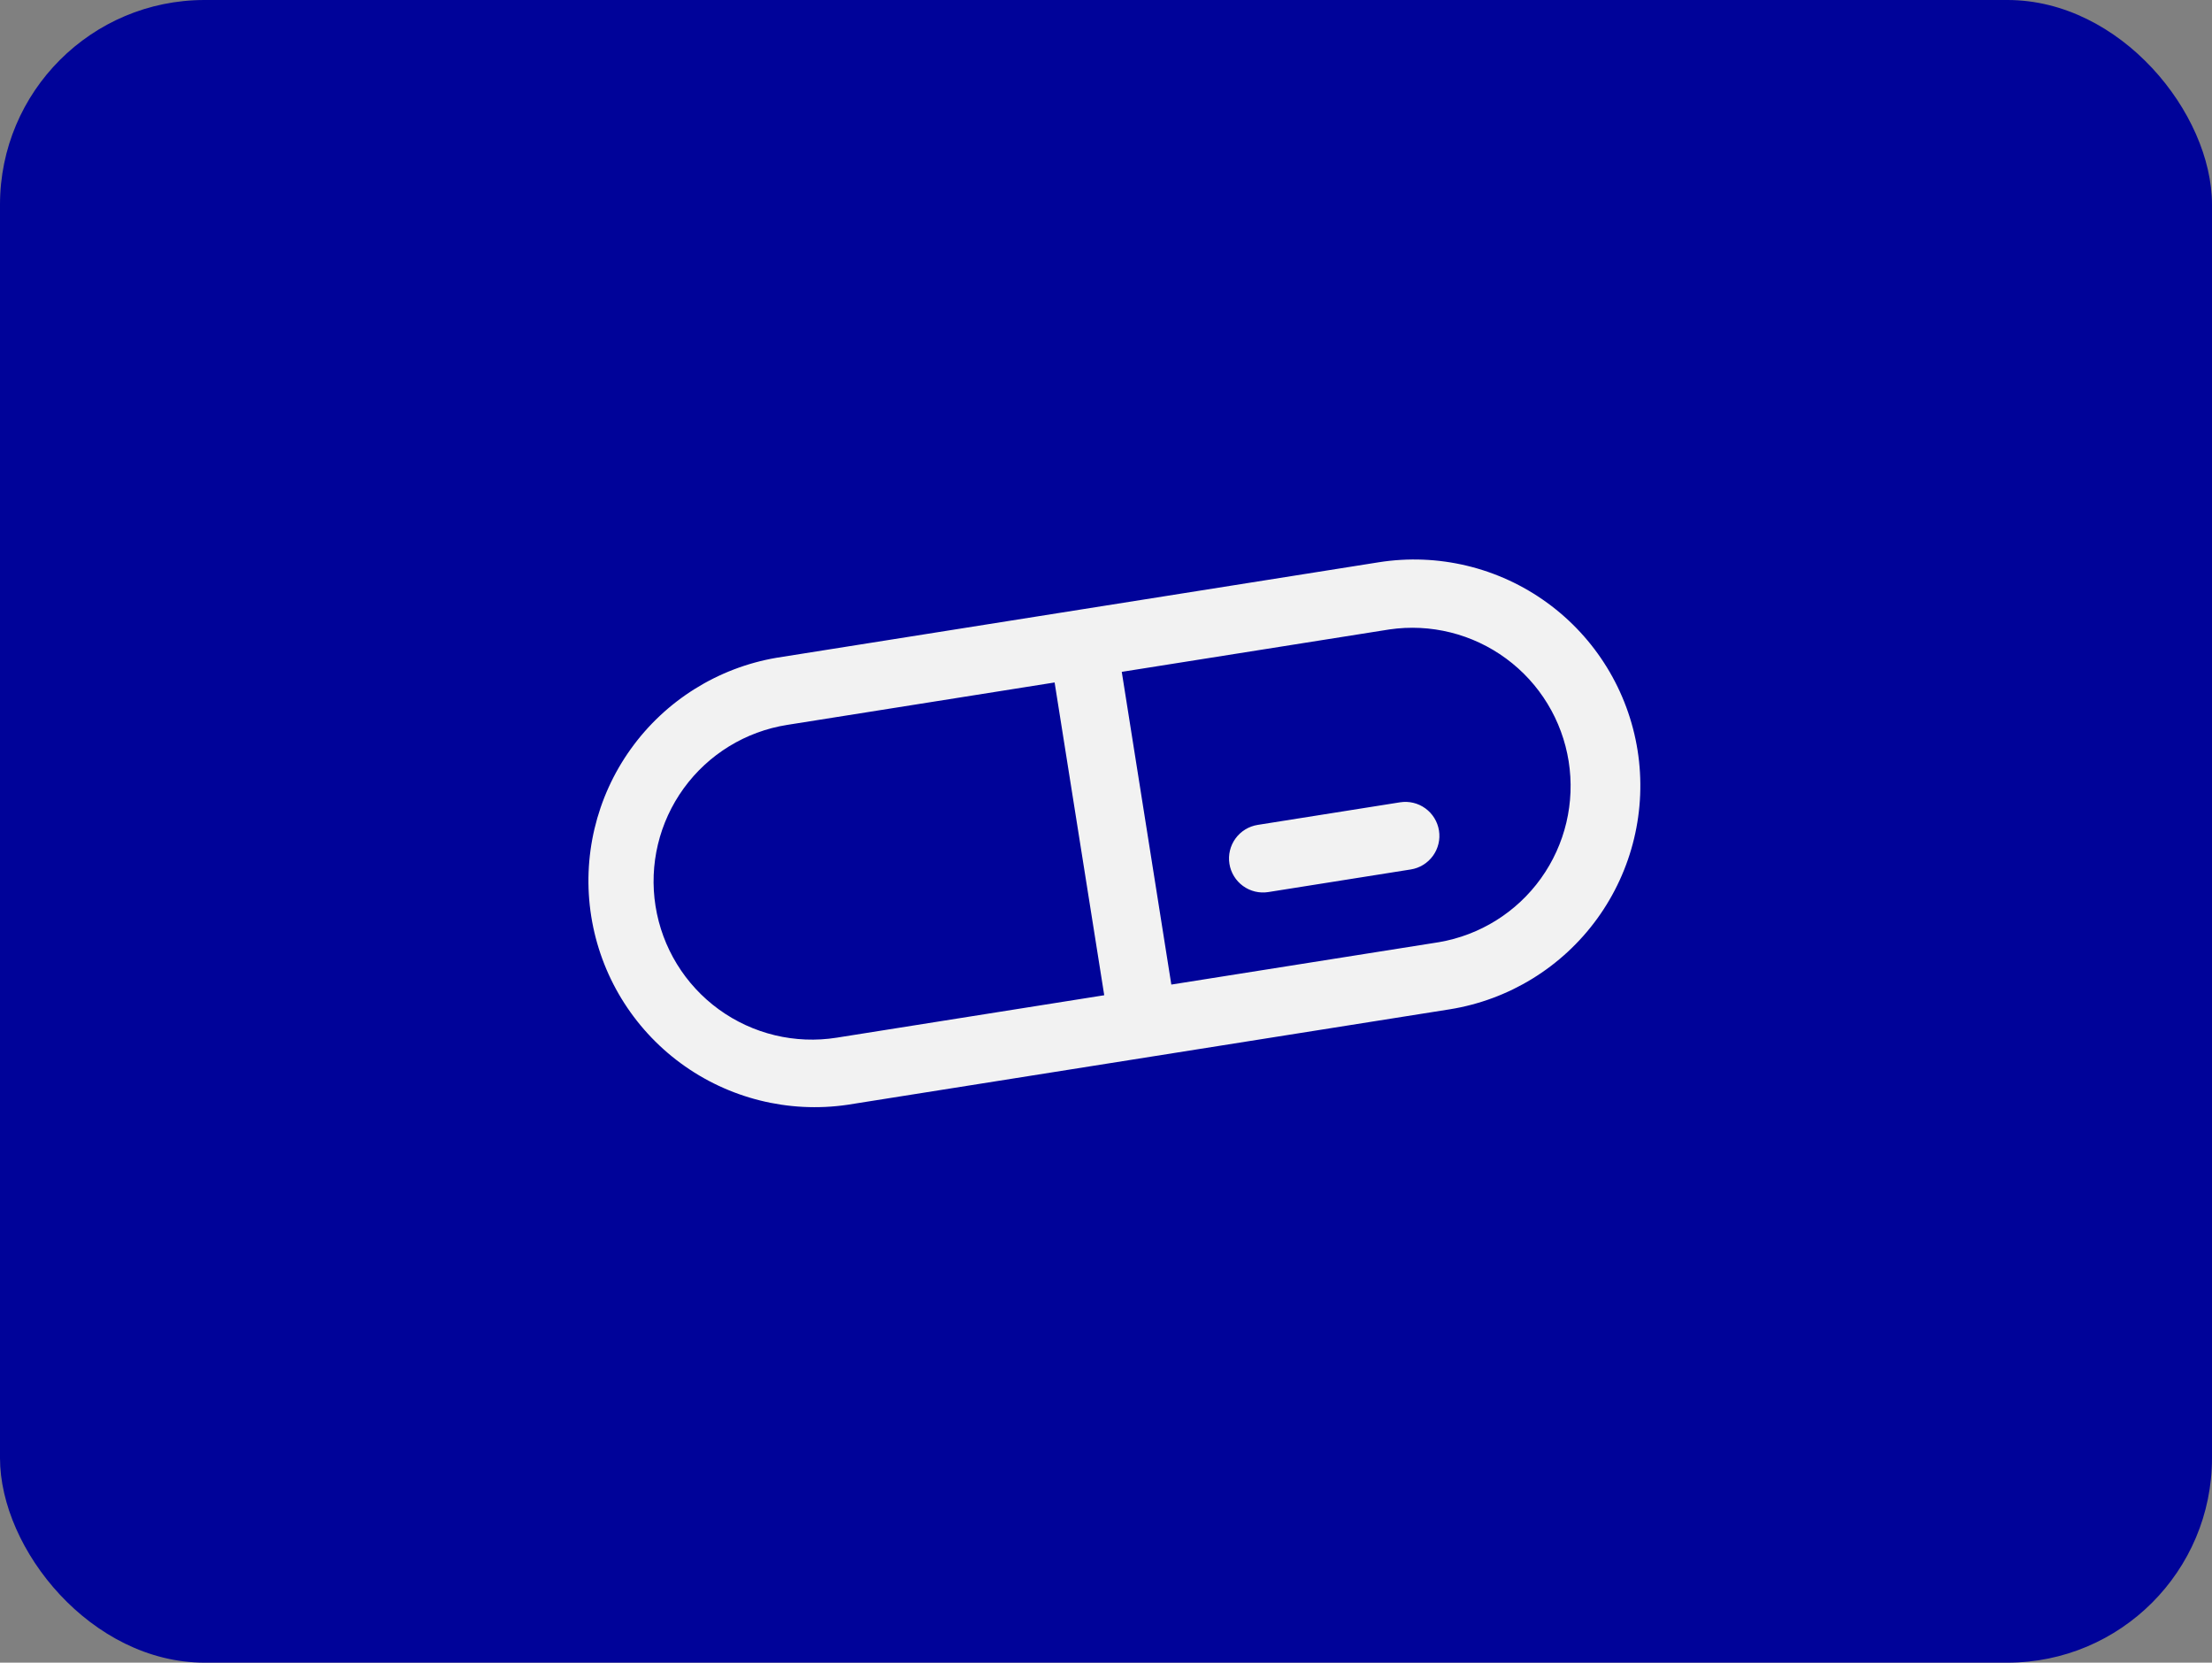
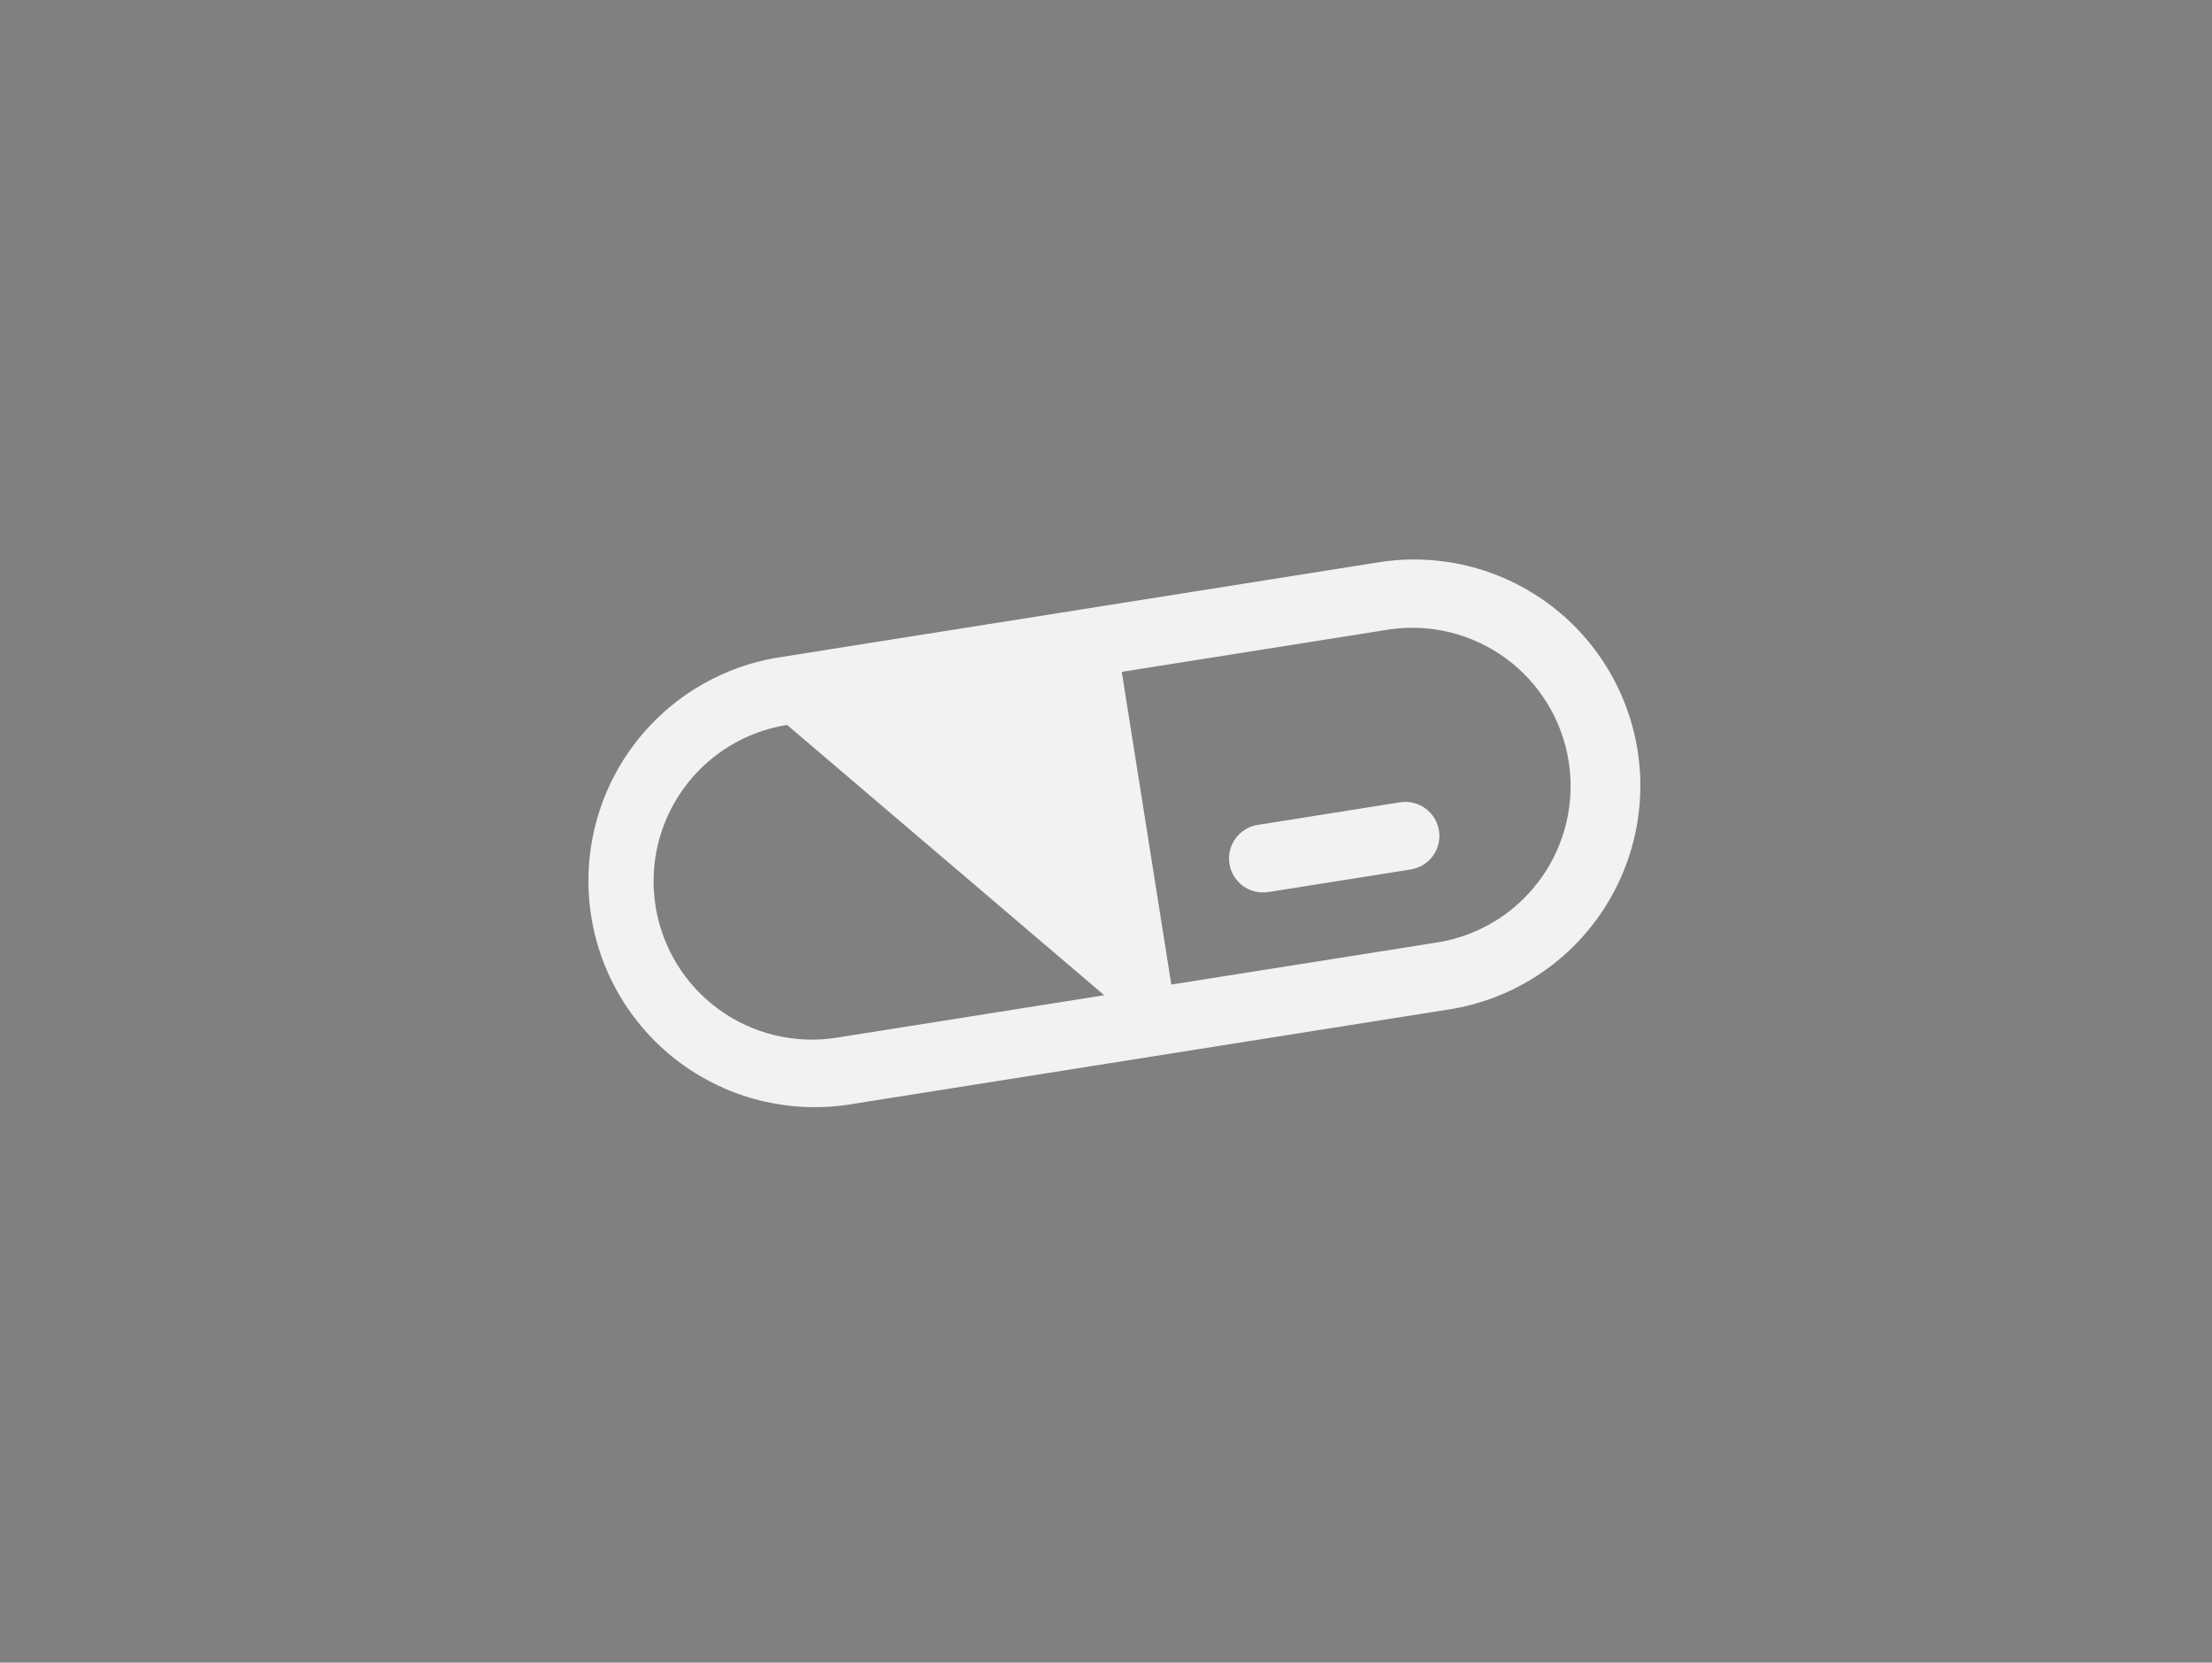
<svg xmlns="http://www.w3.org/2000/svg" width="173" height="130" viewBox="0 0 173 130" fill="none">
  <rect x="0" y="0" width="173" height="130" fill="#808080" stroke="none" />
  <g id="Group 57">
-     <rect id="Rectangle 54" width="173" height="130" rx="16" fill="#000399" />
    <g id="Group 53">
      <g id="Group 45">
-         <path id="Vector" d="M128.075 58.67C127.34 54.035 124.794 49.881 120.996 47.123C117.199 44.365 112.461 43.229 107.826 43.964L60.723 51.431C56.136 52.218 52.043 54.781 49.332 58.565C46.621 62.348 45.51 67.048 46.24 71.645C46.969 76.242 49.48 80.366 53.229 83.125C56.978 85.884 61.663 87.054 66.269 86.383L113.375 78.918C118.007 78.178 122.156 75.63 124.912 71.834C127.668 68.038 128.806 63.304 128.075 58.67ZM65.437 81.134C62.194 81.649 58.879 80.854 56.222 78.925C53.565 76.996 51.784 74.09 51.269 70.847C50.754 67.604 51.549 64.29 53.478 61.633C55.407 58.976 58.313 57.194 61.556 56.68L82.481 53.361L86.362 77.816L65.437 81.134ZM112.539 73.667L91.609 76.982L87.733 52.531L108.661 49.215C111.885 48.742 115.165 49.559 117.79 51.489C120.416 53.419 122.174 56.306 122.685 59.525C123.195 62.743 122.416 66.032 120.517 68.68C118.618 71.327 115.751 73.119 112.539 73.667ZM112.542 64.939C112.597 65.284 112.583 65.636 112.502 65.976C112.421 66.316 112.273 66.636 112.068 66.919C111.862 67.201 111.604 67.441 111.306 67.623C111.008 67.806 110.677 67.928 110.332 67.982L99.194 69.749C98.849 69.803 98.497 69.789 98.157 69.708C97.818 69.626 97.498 69.478 97.216 69.273C96.933 69.068 96.694 68.809 96.512 68.511C96.329 68.213 96.207 67.883 96.153 67.538C96.098 67.193 96.112 66.841 96.194 66.502C96.275 66.162 96.423 65.842 96.628 65.56C96.834 65.277 97.092 65.038 97.39 64.856C97.688 64.674 98.019 64.552 98.363 64.497L109.501 62.731C110.197 62.621 110.909 62.791 111.479 63.206C112.049 63.62 112.431 64.243 112.542 64.939Z" fill="#F2F2F2" />
+         <path id="Vector" d="M128.075 58.67C127.34 54.035 124.794 49.881 120.996 47.123C117.199 44.365 112.461 43.229 107.826 43.964L60.723 51.431C56.136 52.218 52.043 54.781 49.332 58.565C46.621 62.348 45.51 67.048 46.24 71.645C46.969 76.242 49.48 80.366 53.229 83.125C56.978 85.884 61.663 87.054 66.269 86.383L113.375 78.918C118.007 78.178 122.156 75.63 124.912 71.834C127.668 68.038 128.806 63.304 128.075 58.67ZM65.437 81.134C62.194 81.649 58.879 80.854 56.222 78.925C53.565 76.996 51.784 74.09 51.269 70.847C50.754 67.604 51.549 64.29 53.478 61.633C55.407 58.976 58.313 57.194 61.556 56.68L86.362 77.816L65.437 81.134ZM112.539 73.667L91.609 76.982L87.733 52.531L108.661 49.215C111.885 48.742 115.165 49.559 117.79 51.489C120.416 53.419 122.174 56.306 122.685 59.525C123.195 62.743 122.416 66.032 120.517 68.68C118.618 71.327 115.751 73.119 112.539 73.667ZM112.542 64.939C112.597 65.284 112.583 65.636 112.502 65.976C112.421 66.316 112.273 66.636 112.068 66.919C111.862 67.201 111.604 67.441 111.306 67.623C111.008 67.806 110.677 67.928 110.332 67.982L99.194 69.749C98.849 69.803 98.497 69.789 98.157 69.708C97.818 69.626 97.498 69.478 97.216 69.273C96.933 69.068 96.694 68.809 96.512 68.511C96.329 68.213 96.207 67.883 96.153 67.538C96.098 67.193 96.112 66.841 96.194 66.502C96.275 66.162 96.423 65.842 96.628 65.56C96.834 65.277 97.092 65.038 97.39 64.856C97.688 64.674 98.019 64.552 98.363 64.497L109.501 62.731C110.197 62.621 110.909 62.791 111.479 63.206C112.049 63.62 112.431 64.243 112.542 64.939Z" fill="#F2F2F2" />
      </g>
    </g>
  </g>
</svg>